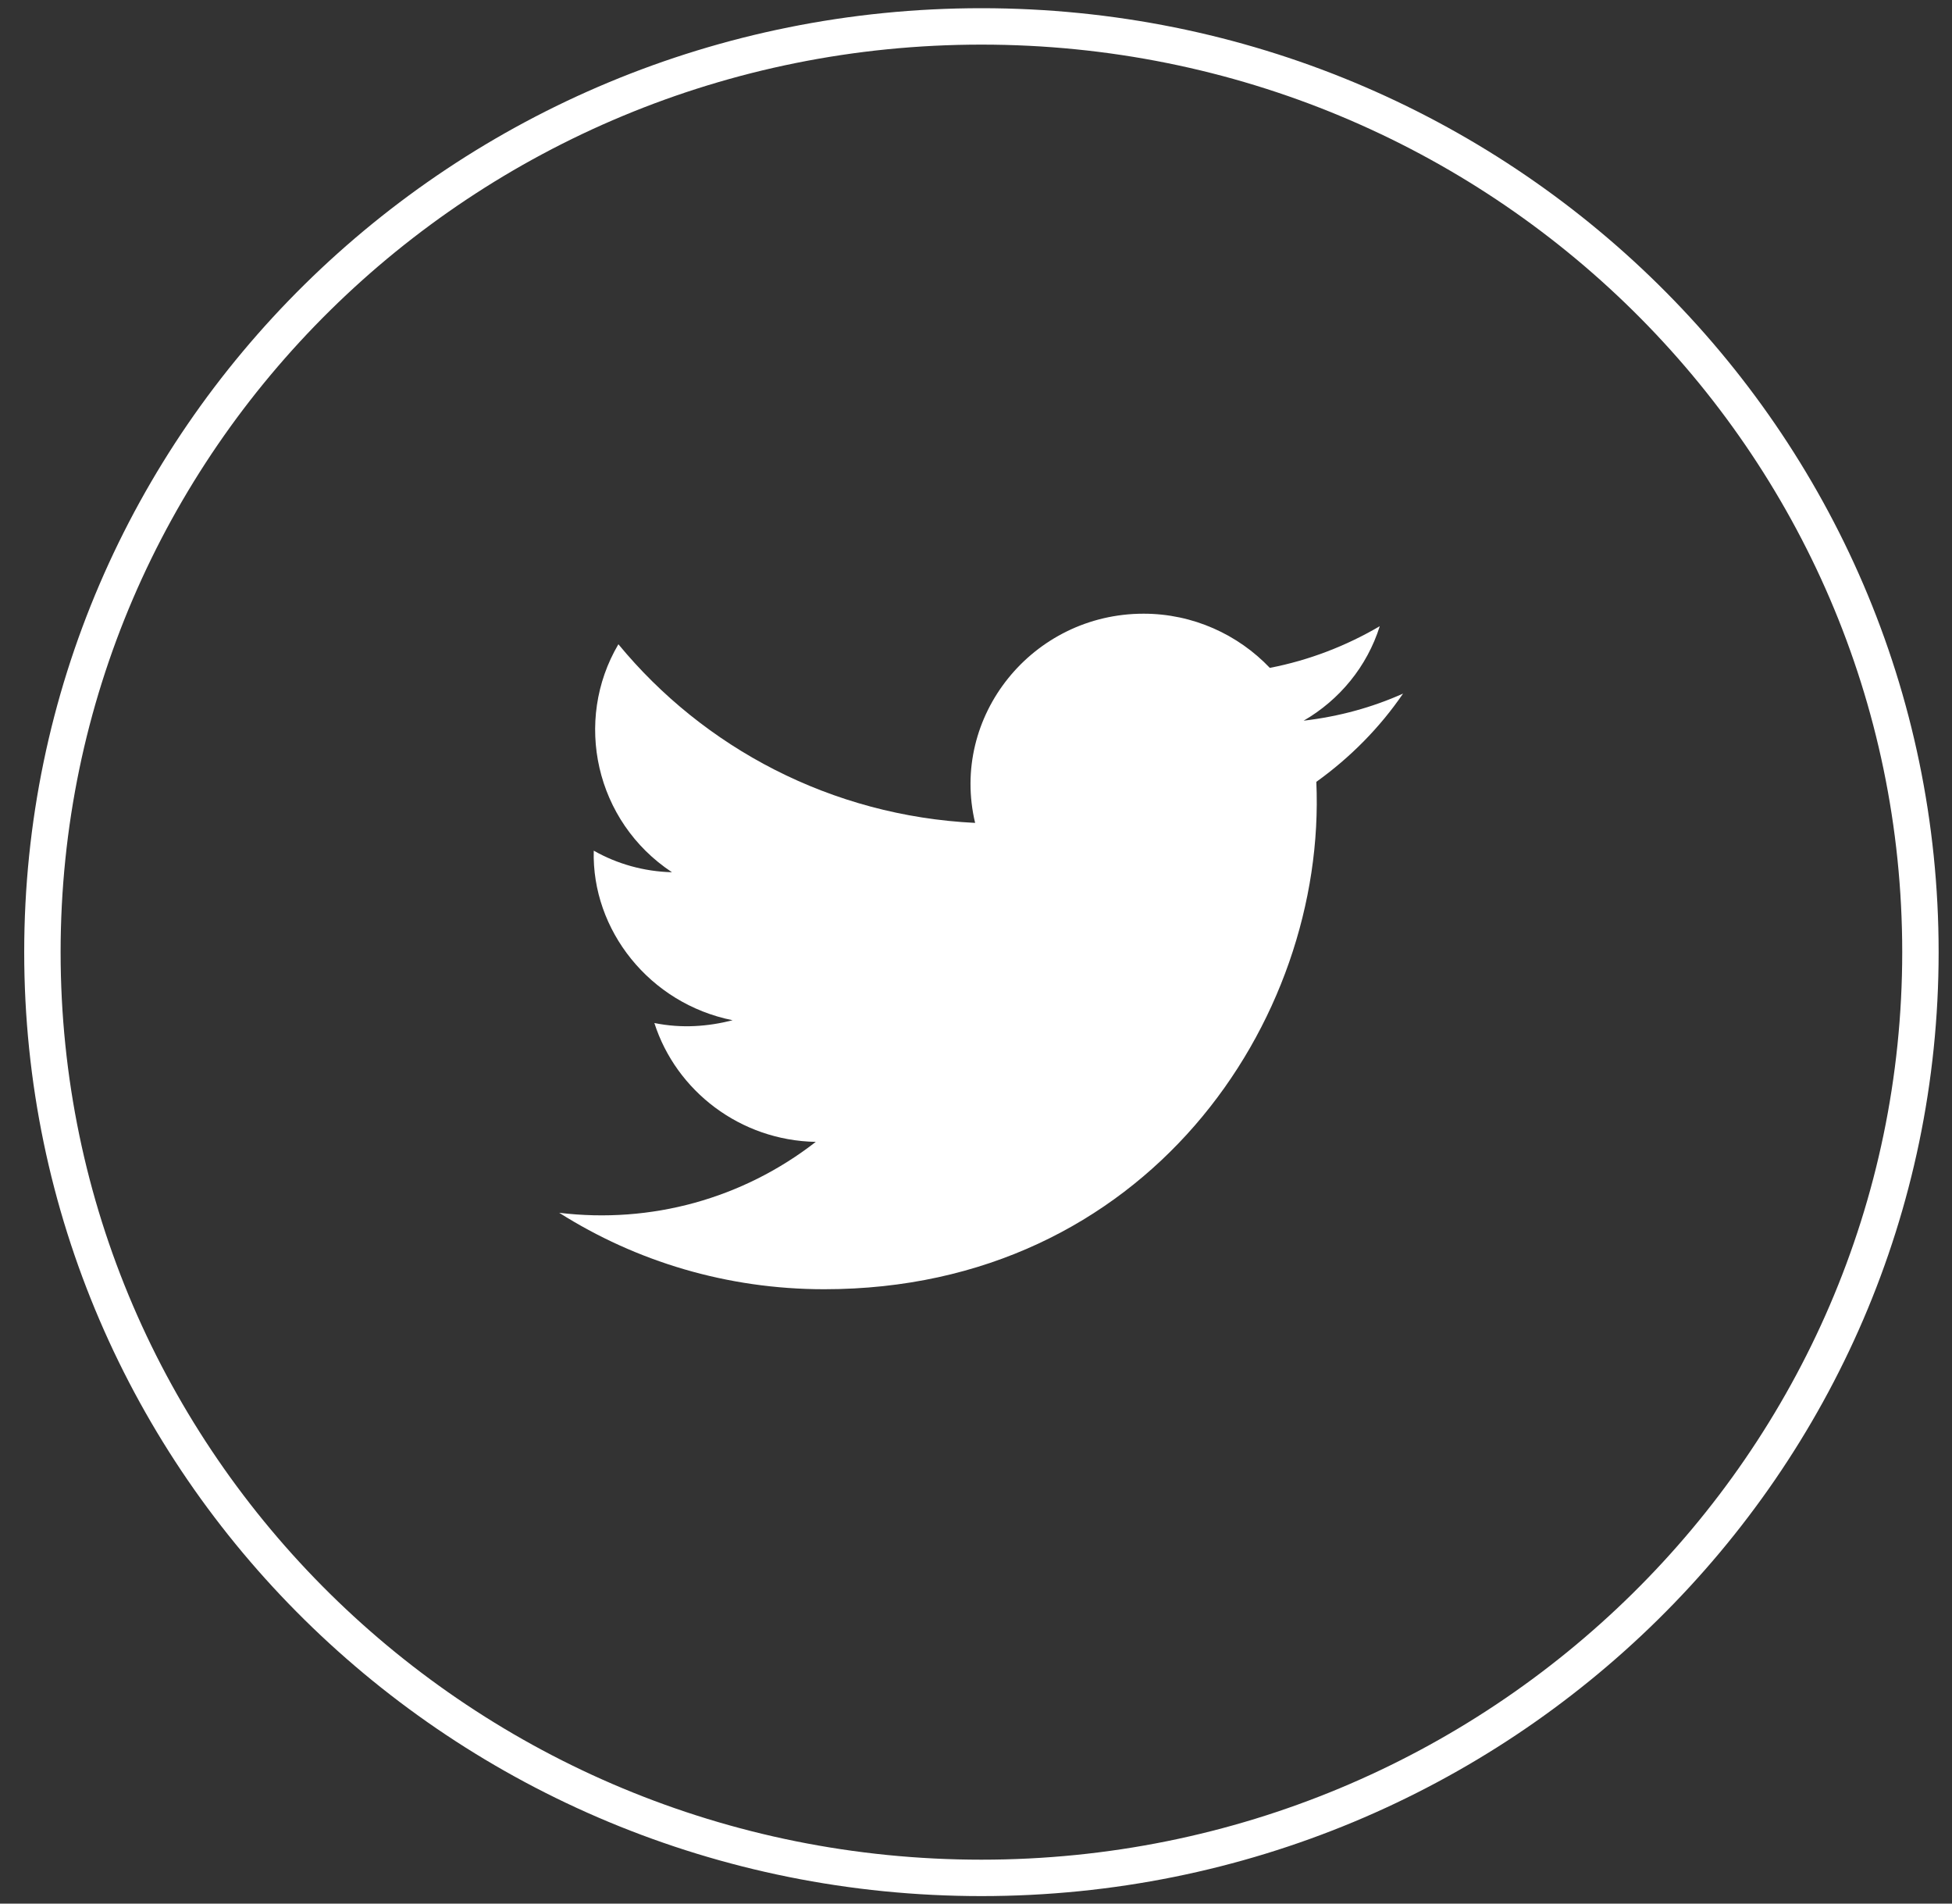
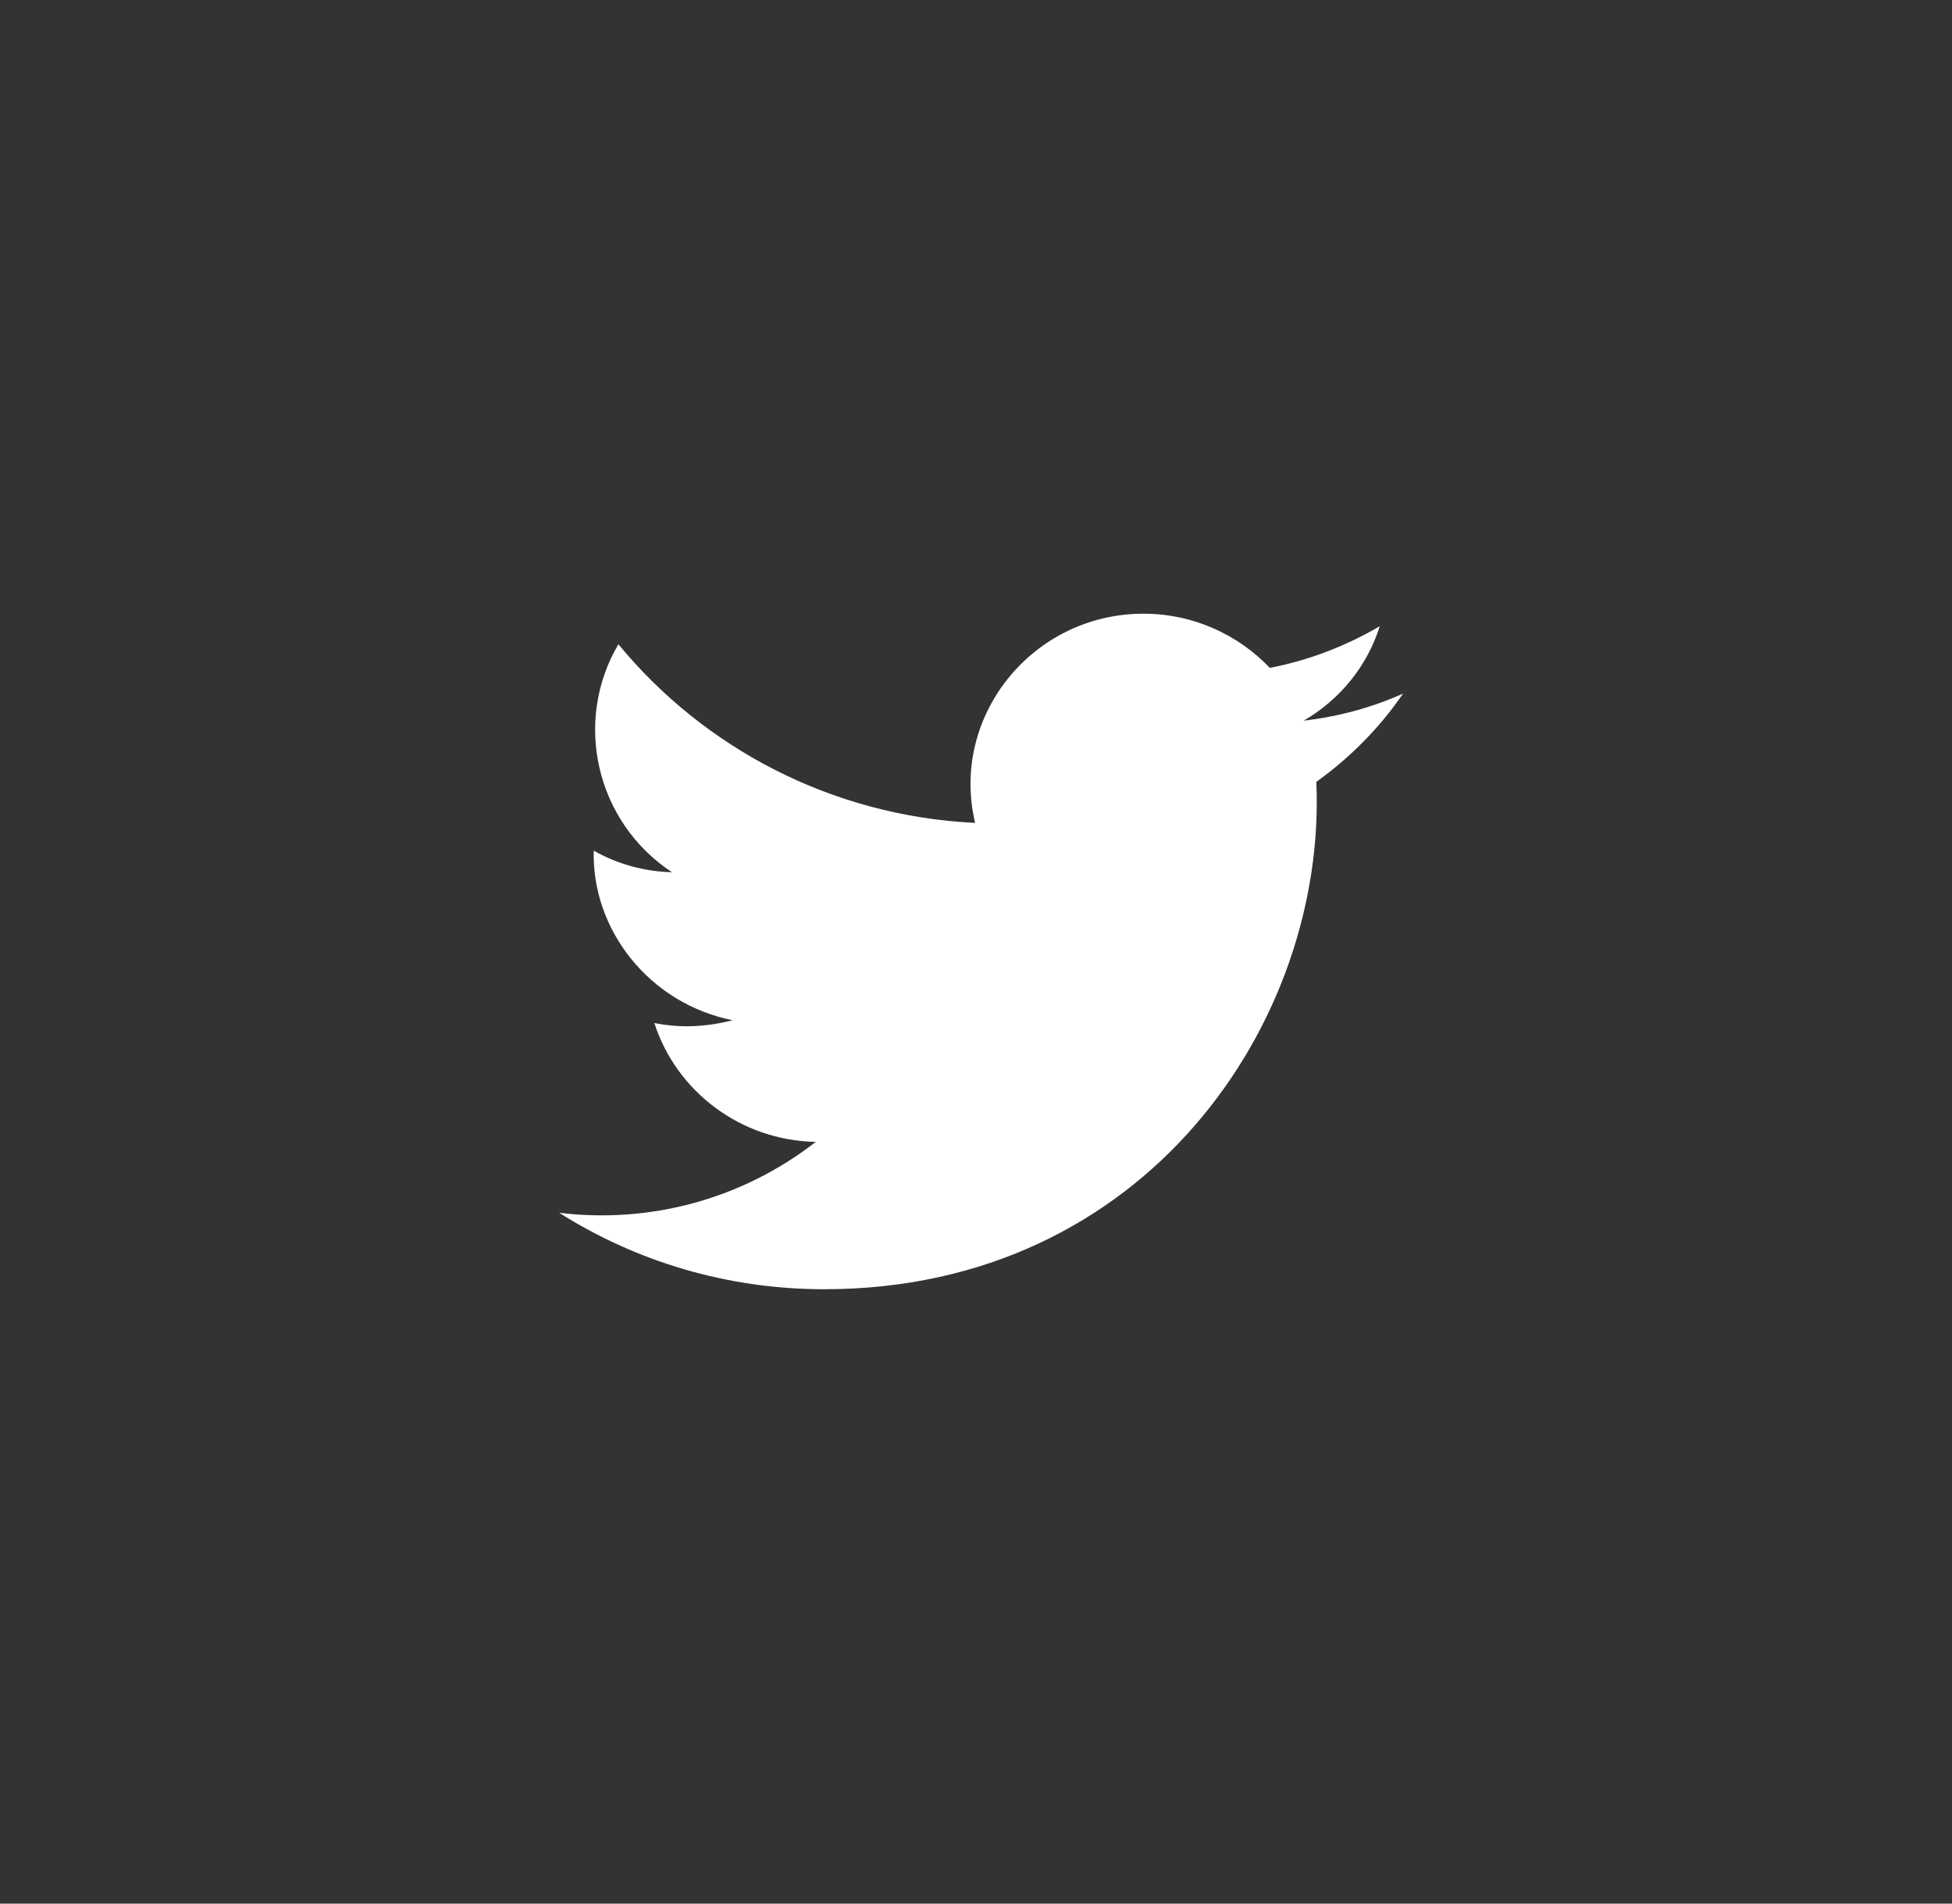
<svg xmlns="http://www.w3.org/2000/svg" width="40" height="39" viewBox="0 0 40 39" fill="none">
  <rect x="0" y="0" width="40" height="39" fill="#333333" stroke="none" />
-   <path d="M20.111 38.473C9.479 38.473 0.869 29.987 0.869 19.507C0.869 9.027 9.479 0.541 20.111 0.541C30.744 0.541 39.353 9.027 39.353 19.507C39.353 29.973 30.729 38.473 20.111 38.473Z" stroke="white" stroke-width="0.746" stroke-miterlimit="10" />
  <path d="M11.459 24.847C13.034 25.843 14.897 26.413 16.891 26.413C23.478 26.413 27.191 20.931 26.974 16.018C27.668 15.52 28.274 14.908 28.751 14.21C28.115 14.495 27.436 14.68 26.714 14.765C27.451 14.338 28.014 13.655 28.274 12.829C27.595 13.228 26.83 13.527 26.021 13.683C25.37 13 24.446 12.573 23.435 12.573C21.152 12.573 19.462 14.68 19.982 16.859C17.035 16.716 14.42 15.321 12.672 13.199C11.748 14.765 12.196 16.83 13.77 17.87C13.193 17.855 12.644 17.699 12.167 17.428C12.123 19.051 13.308 20.561 15.013 20.902C14.507 21.031 13.973 21.073 13.409 20.959C13.857 22.355 15.172 23.366 16.717 23.394C15.215 24.562 13.337 25.074 11.459 24.847Z" fill="white" />
</svg>